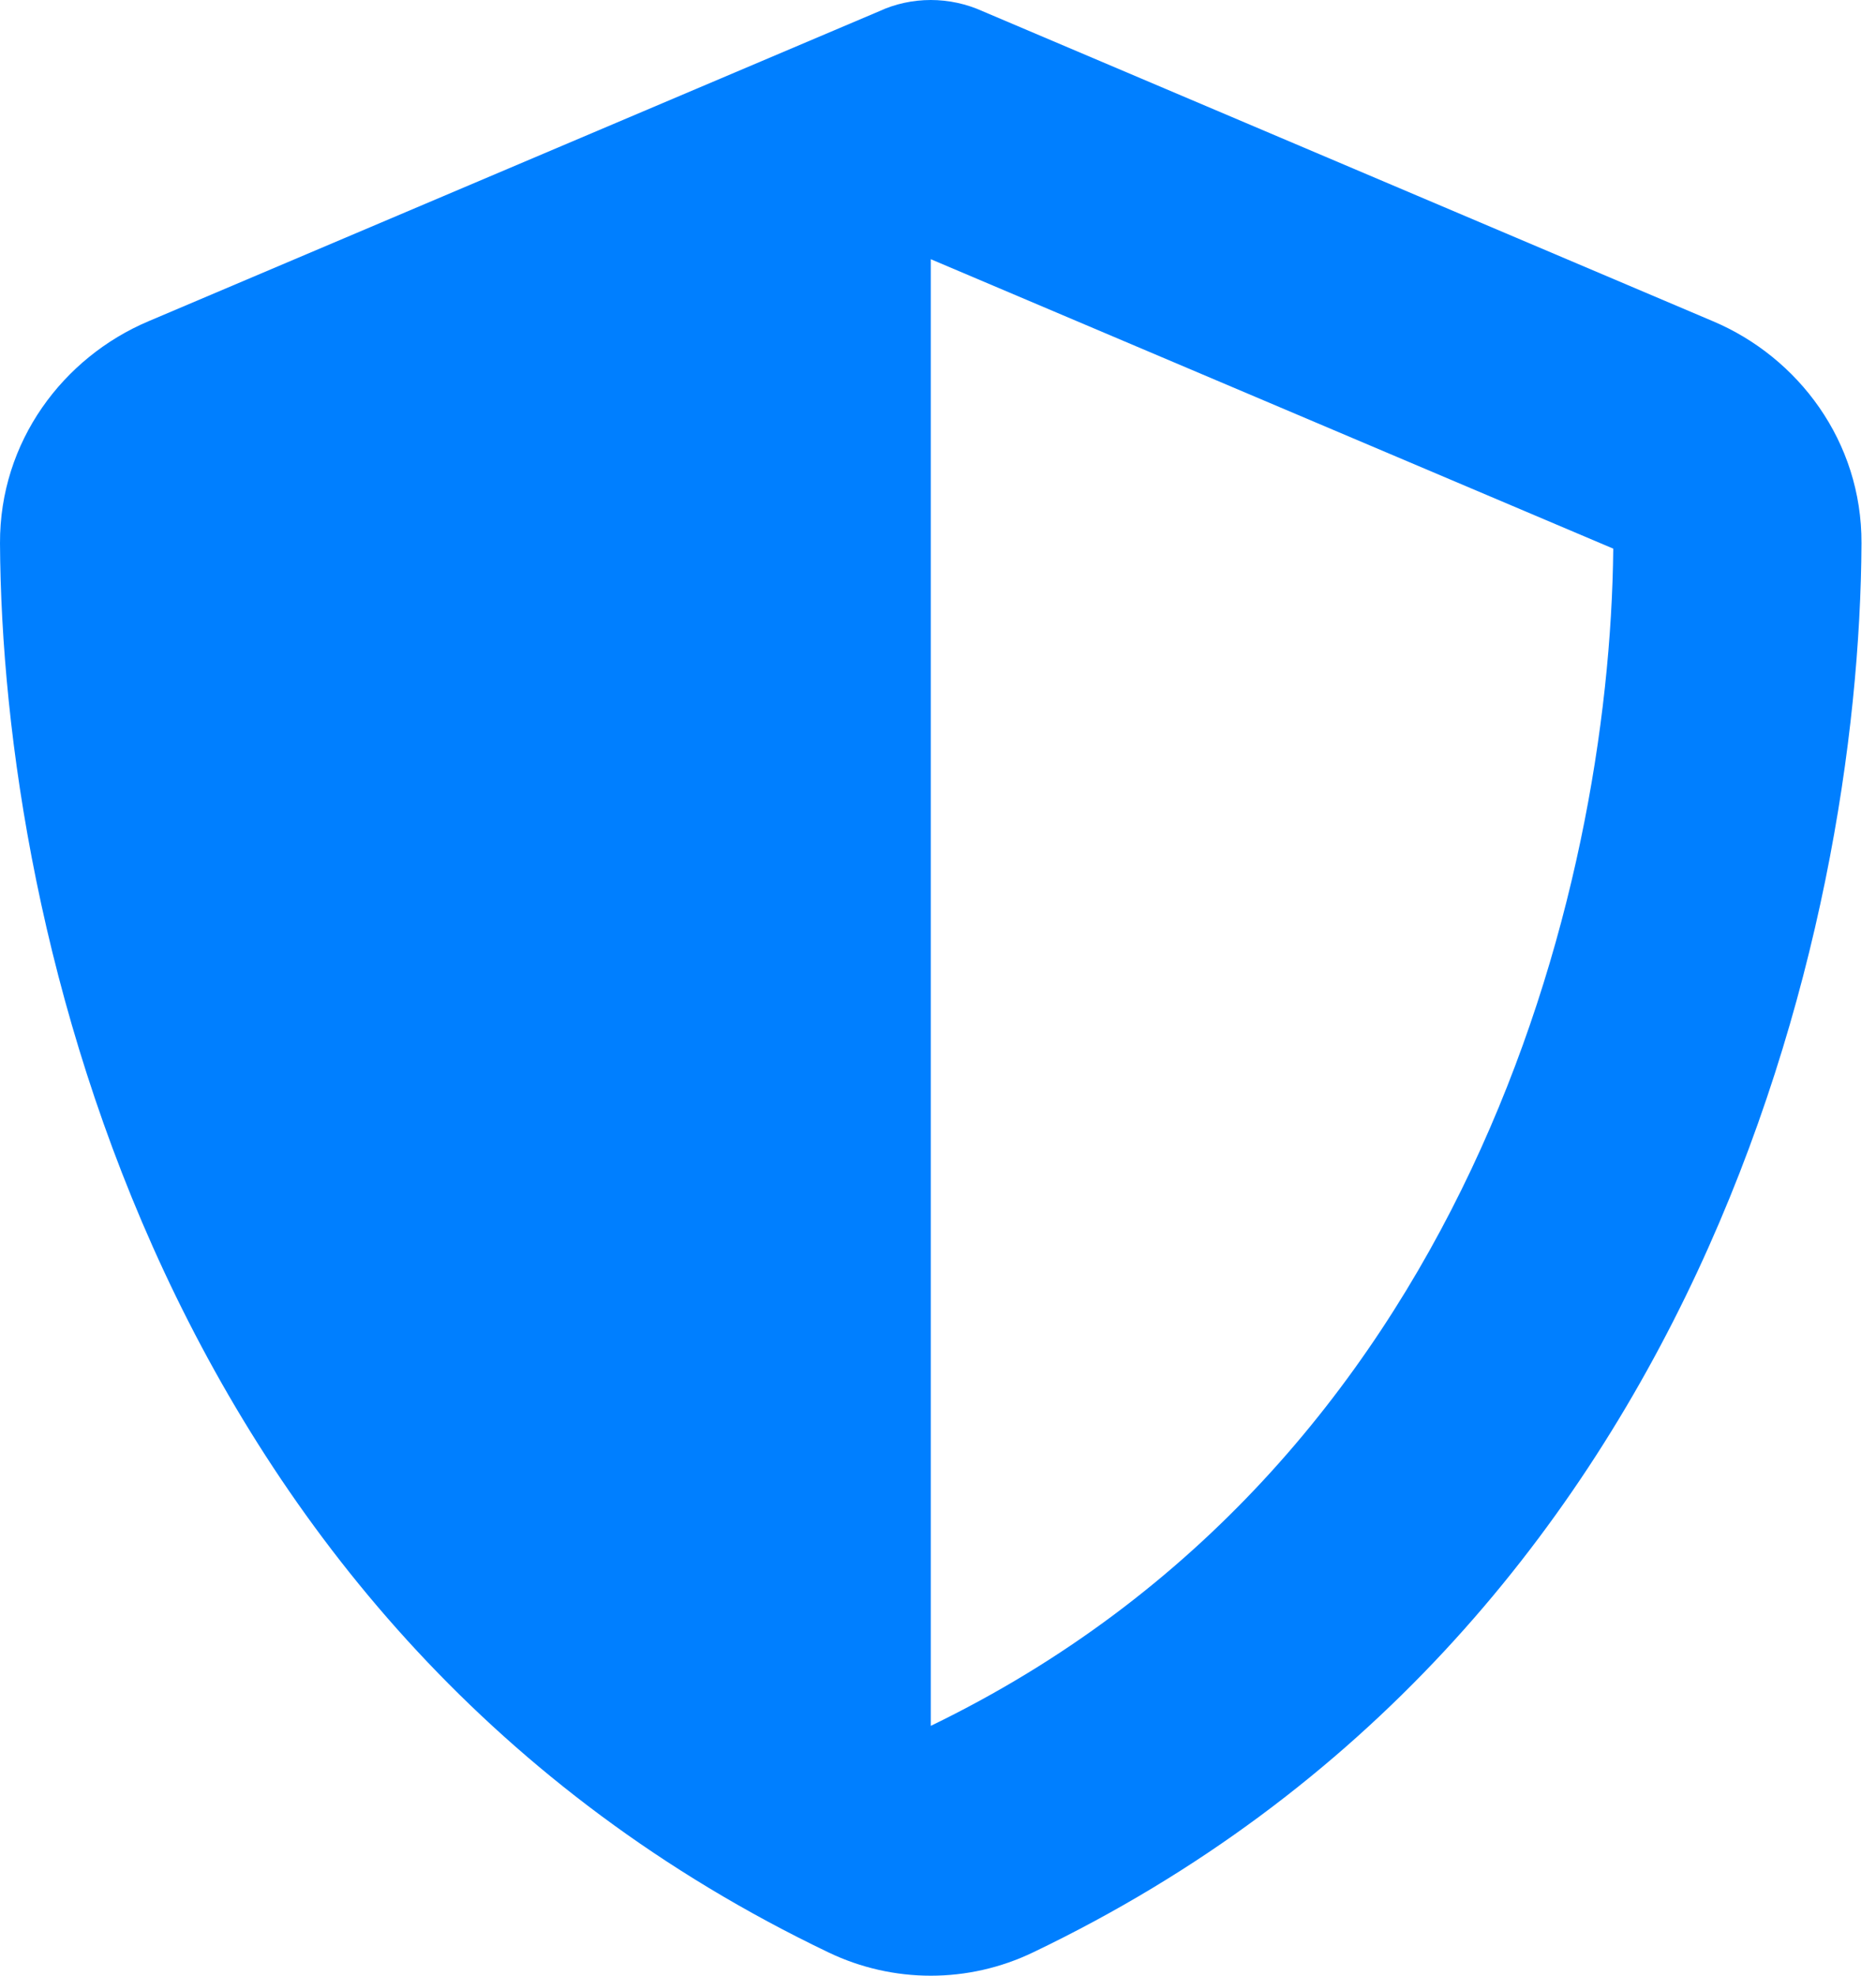
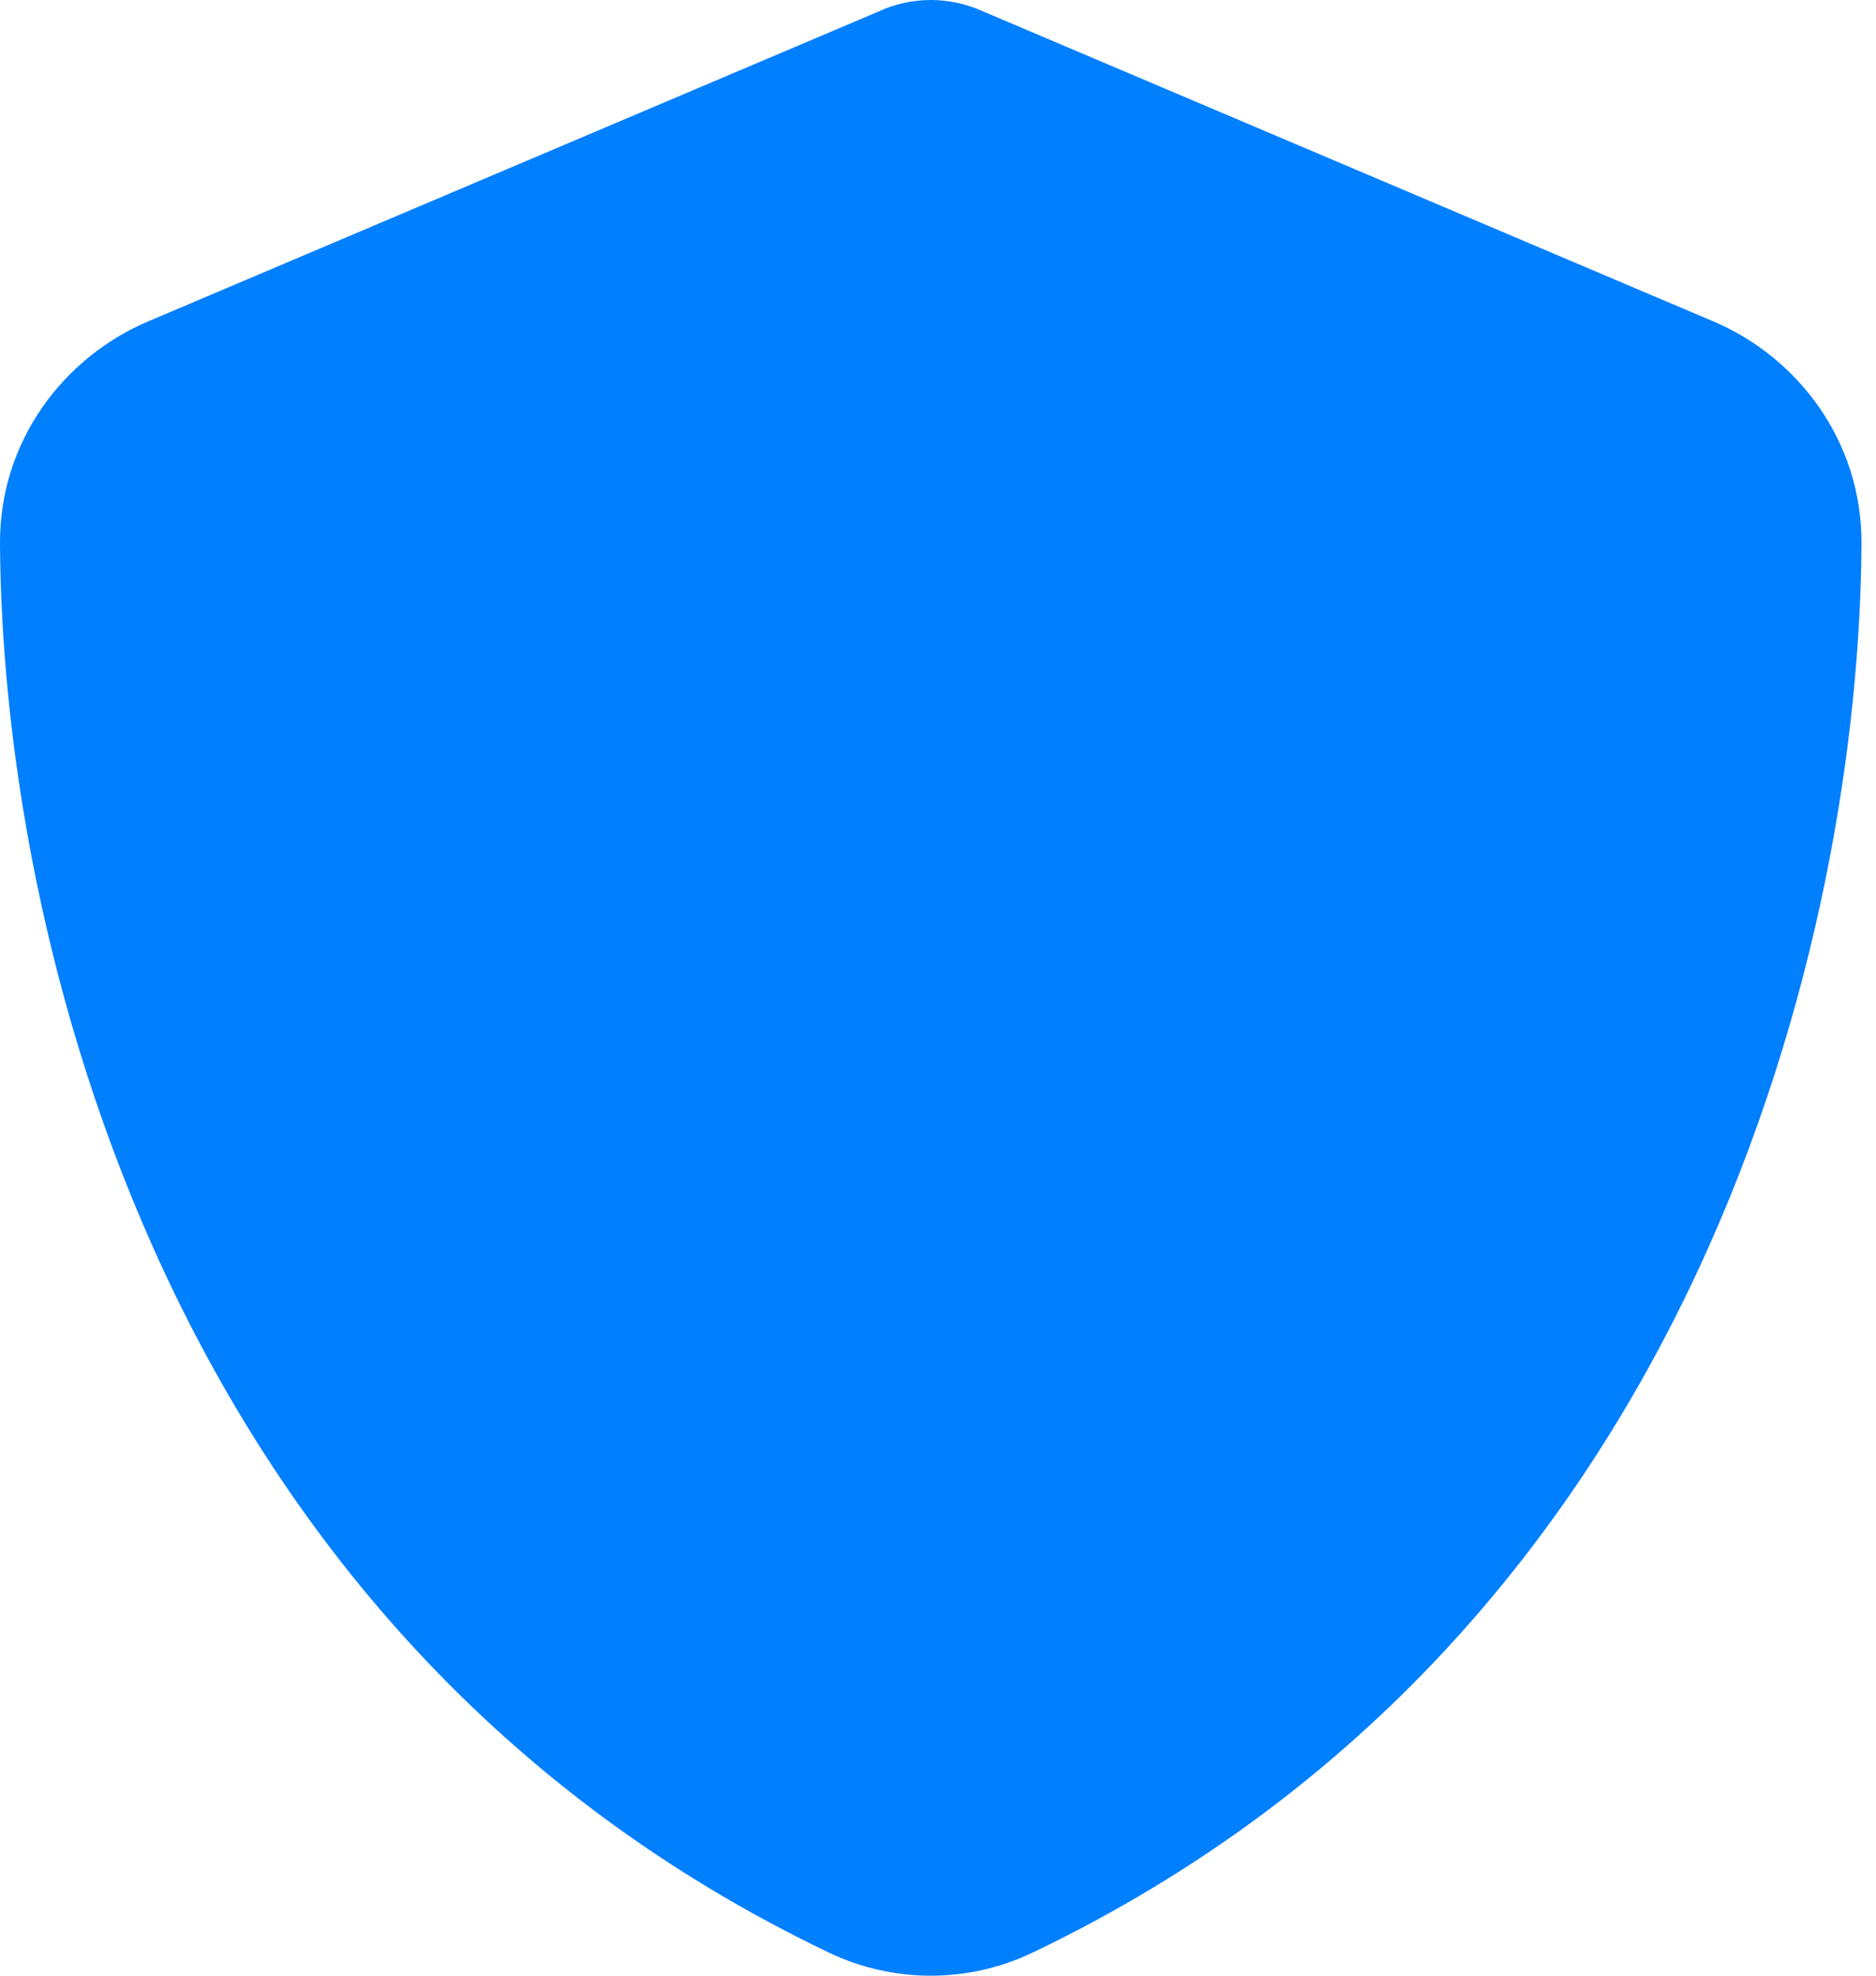
<svg xmlns="http://www.w3.org/2000/svg" width="19" height="20" viewBox="0 0 19 20" fill="none">
-   <path d="M9.427 0C9.607 0 9.788 0.039 9.953 0.114L17.349 3.252C18.213 3.617 18.857 4.47 18.853 5.499C18.834 9.395 17.231 16.524 10.463 19.764C9.808 20.079 9.046 20.079 8.39 19.764C1.622 16.524 0.02 9.395 1.78652e-05 5.499C-0.004 4.47 0.64 3.617 1.504 3.252L8.904 0.114C9.065 0.039 9.246 0 9.427 0ZM9.427 2.624V17.471C14.847 14.847 16.304 9.038 16.339 5.554L9.427 2.624Z" fill="#007FFF" />
+   <path d="M9.427 0C9.607 0 9.788 0.039 9.953 0.114L17.349 3.252C18.213 3.617 18.857 4.47 18.853 5.499C18.834 9.395 17.231 16.524 10.463 19.764C9.808 20.079 9.046 20.079 8.39 19.764C1.622 16.524 0.02 9.395 1.78652e-05 5.499C-0.004 4.47 0.64 3.617 1.504 3.252L8.904 0.114C9.065 0.039 9.246 0 9.427 0ZM9.427 2.624V17.471L9.427 2.624Z" fill="#007FFF" />
</svg>